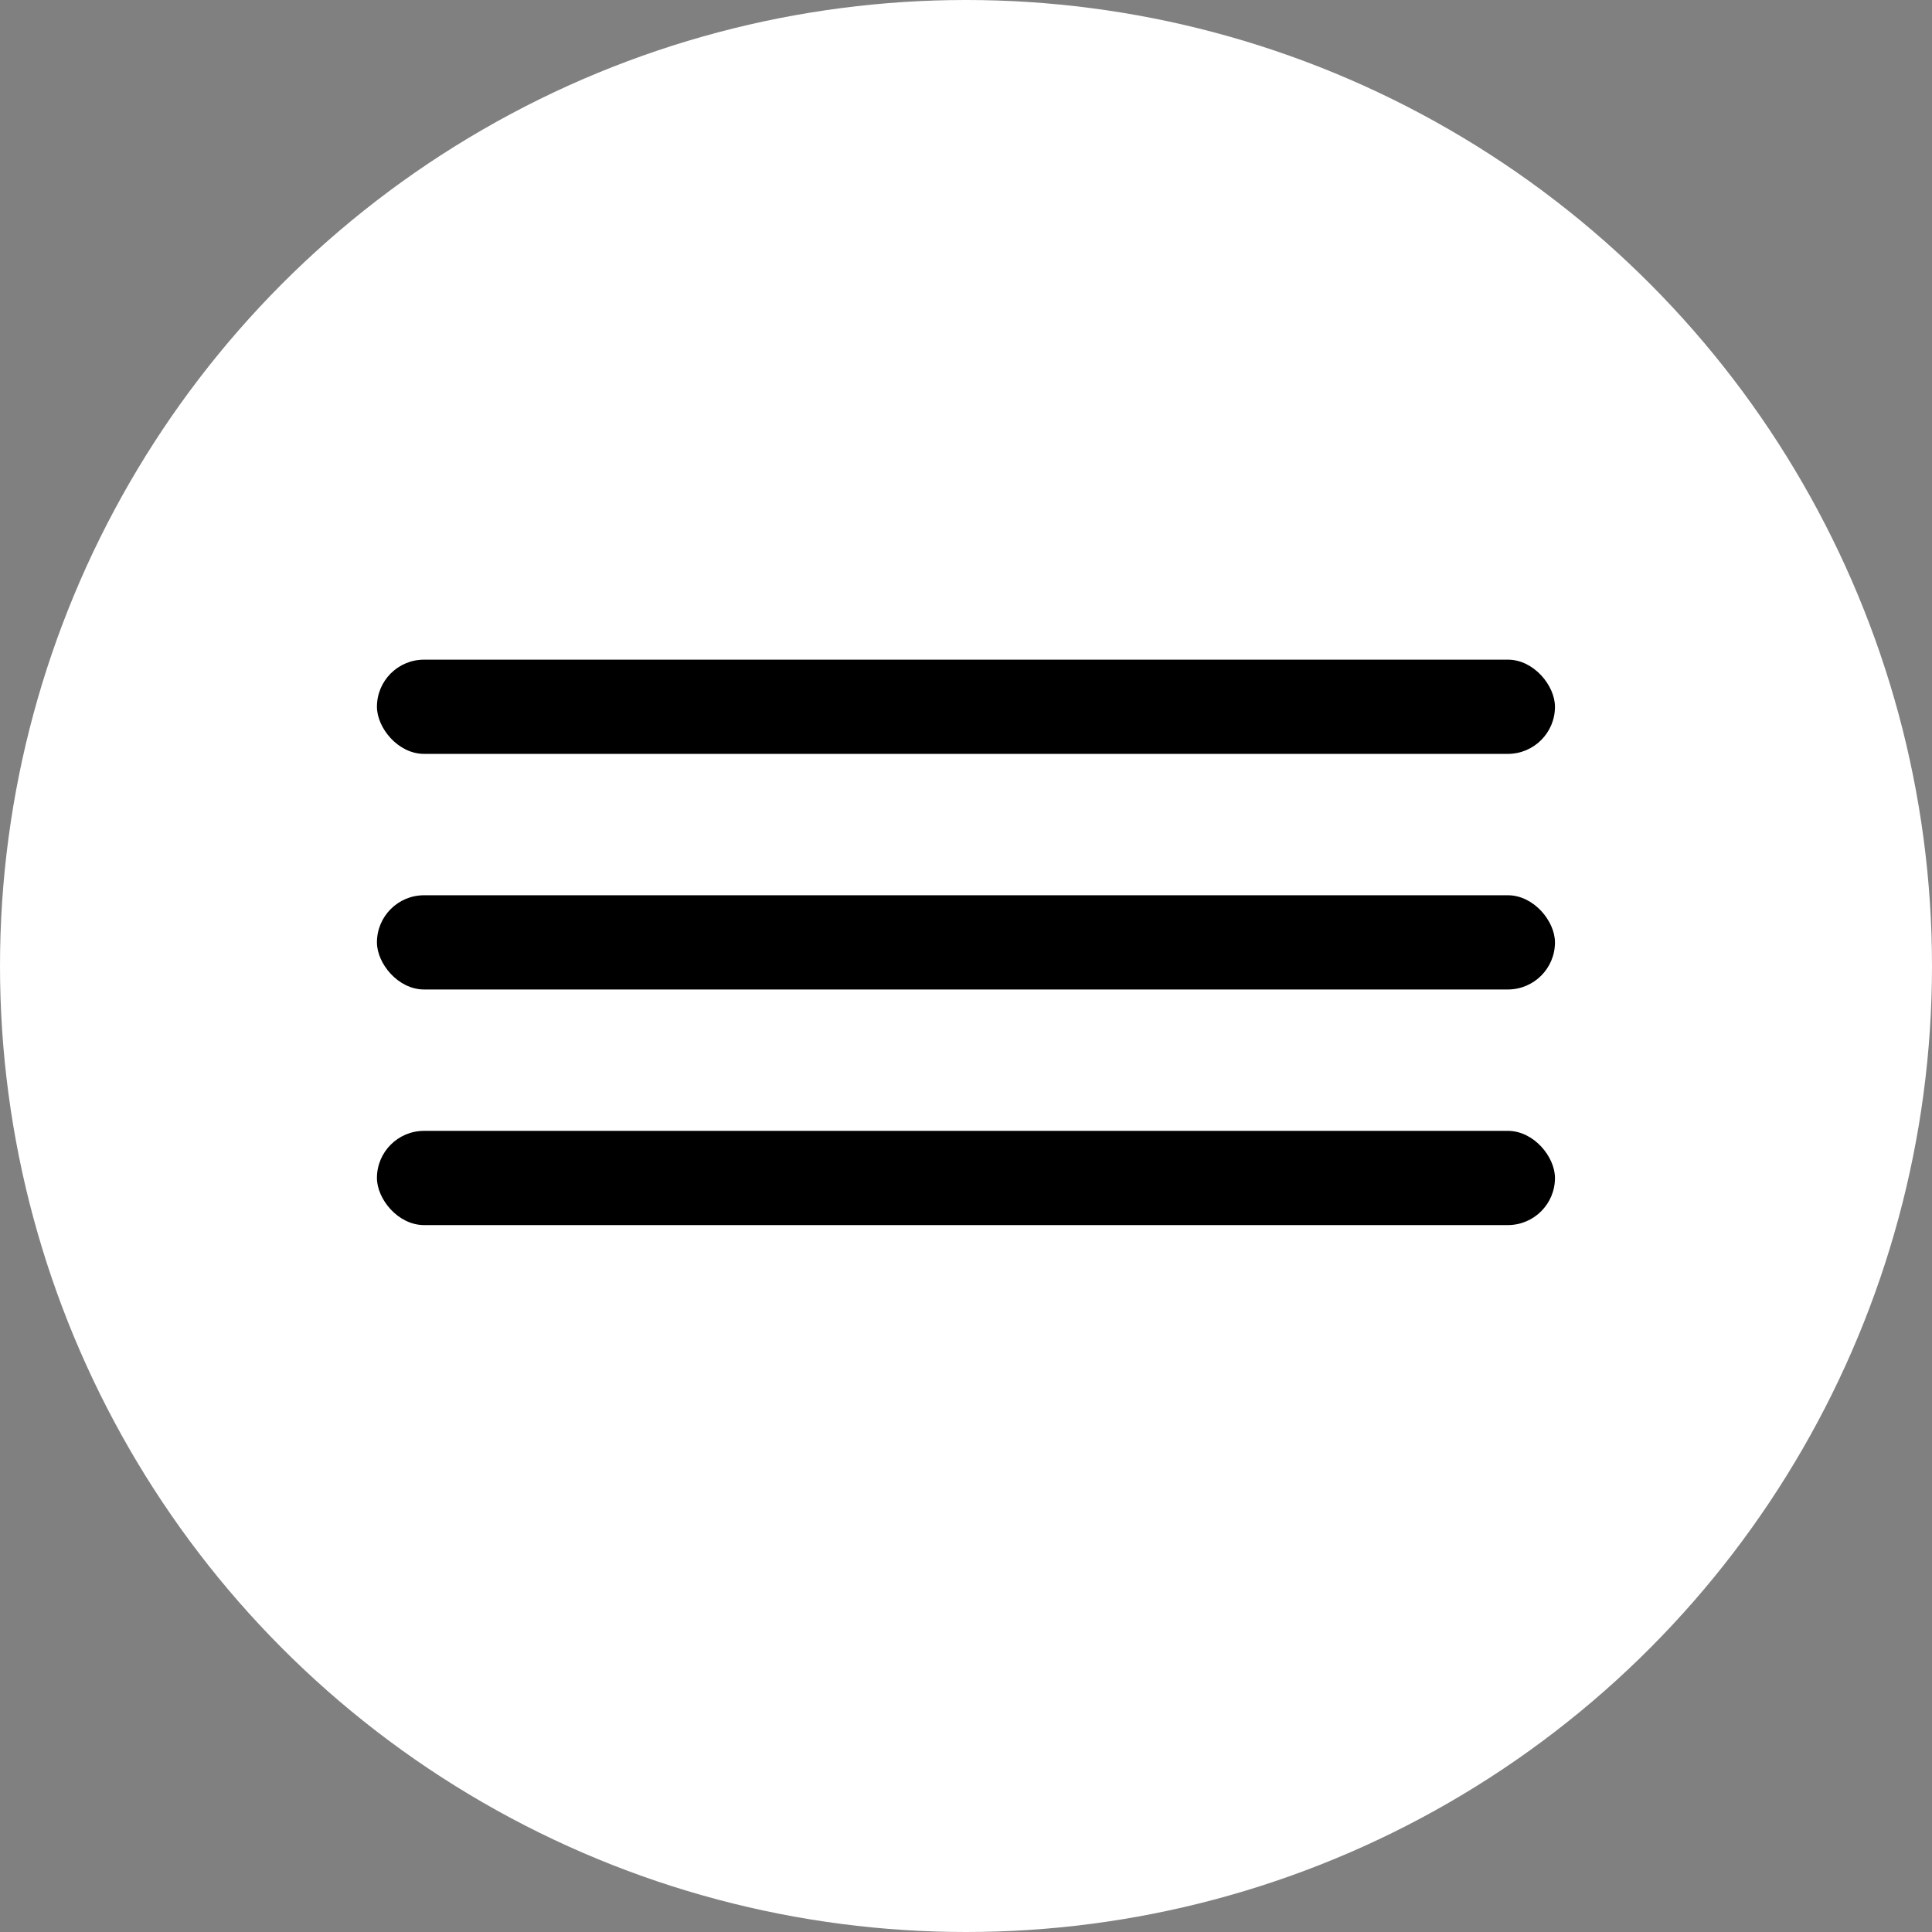
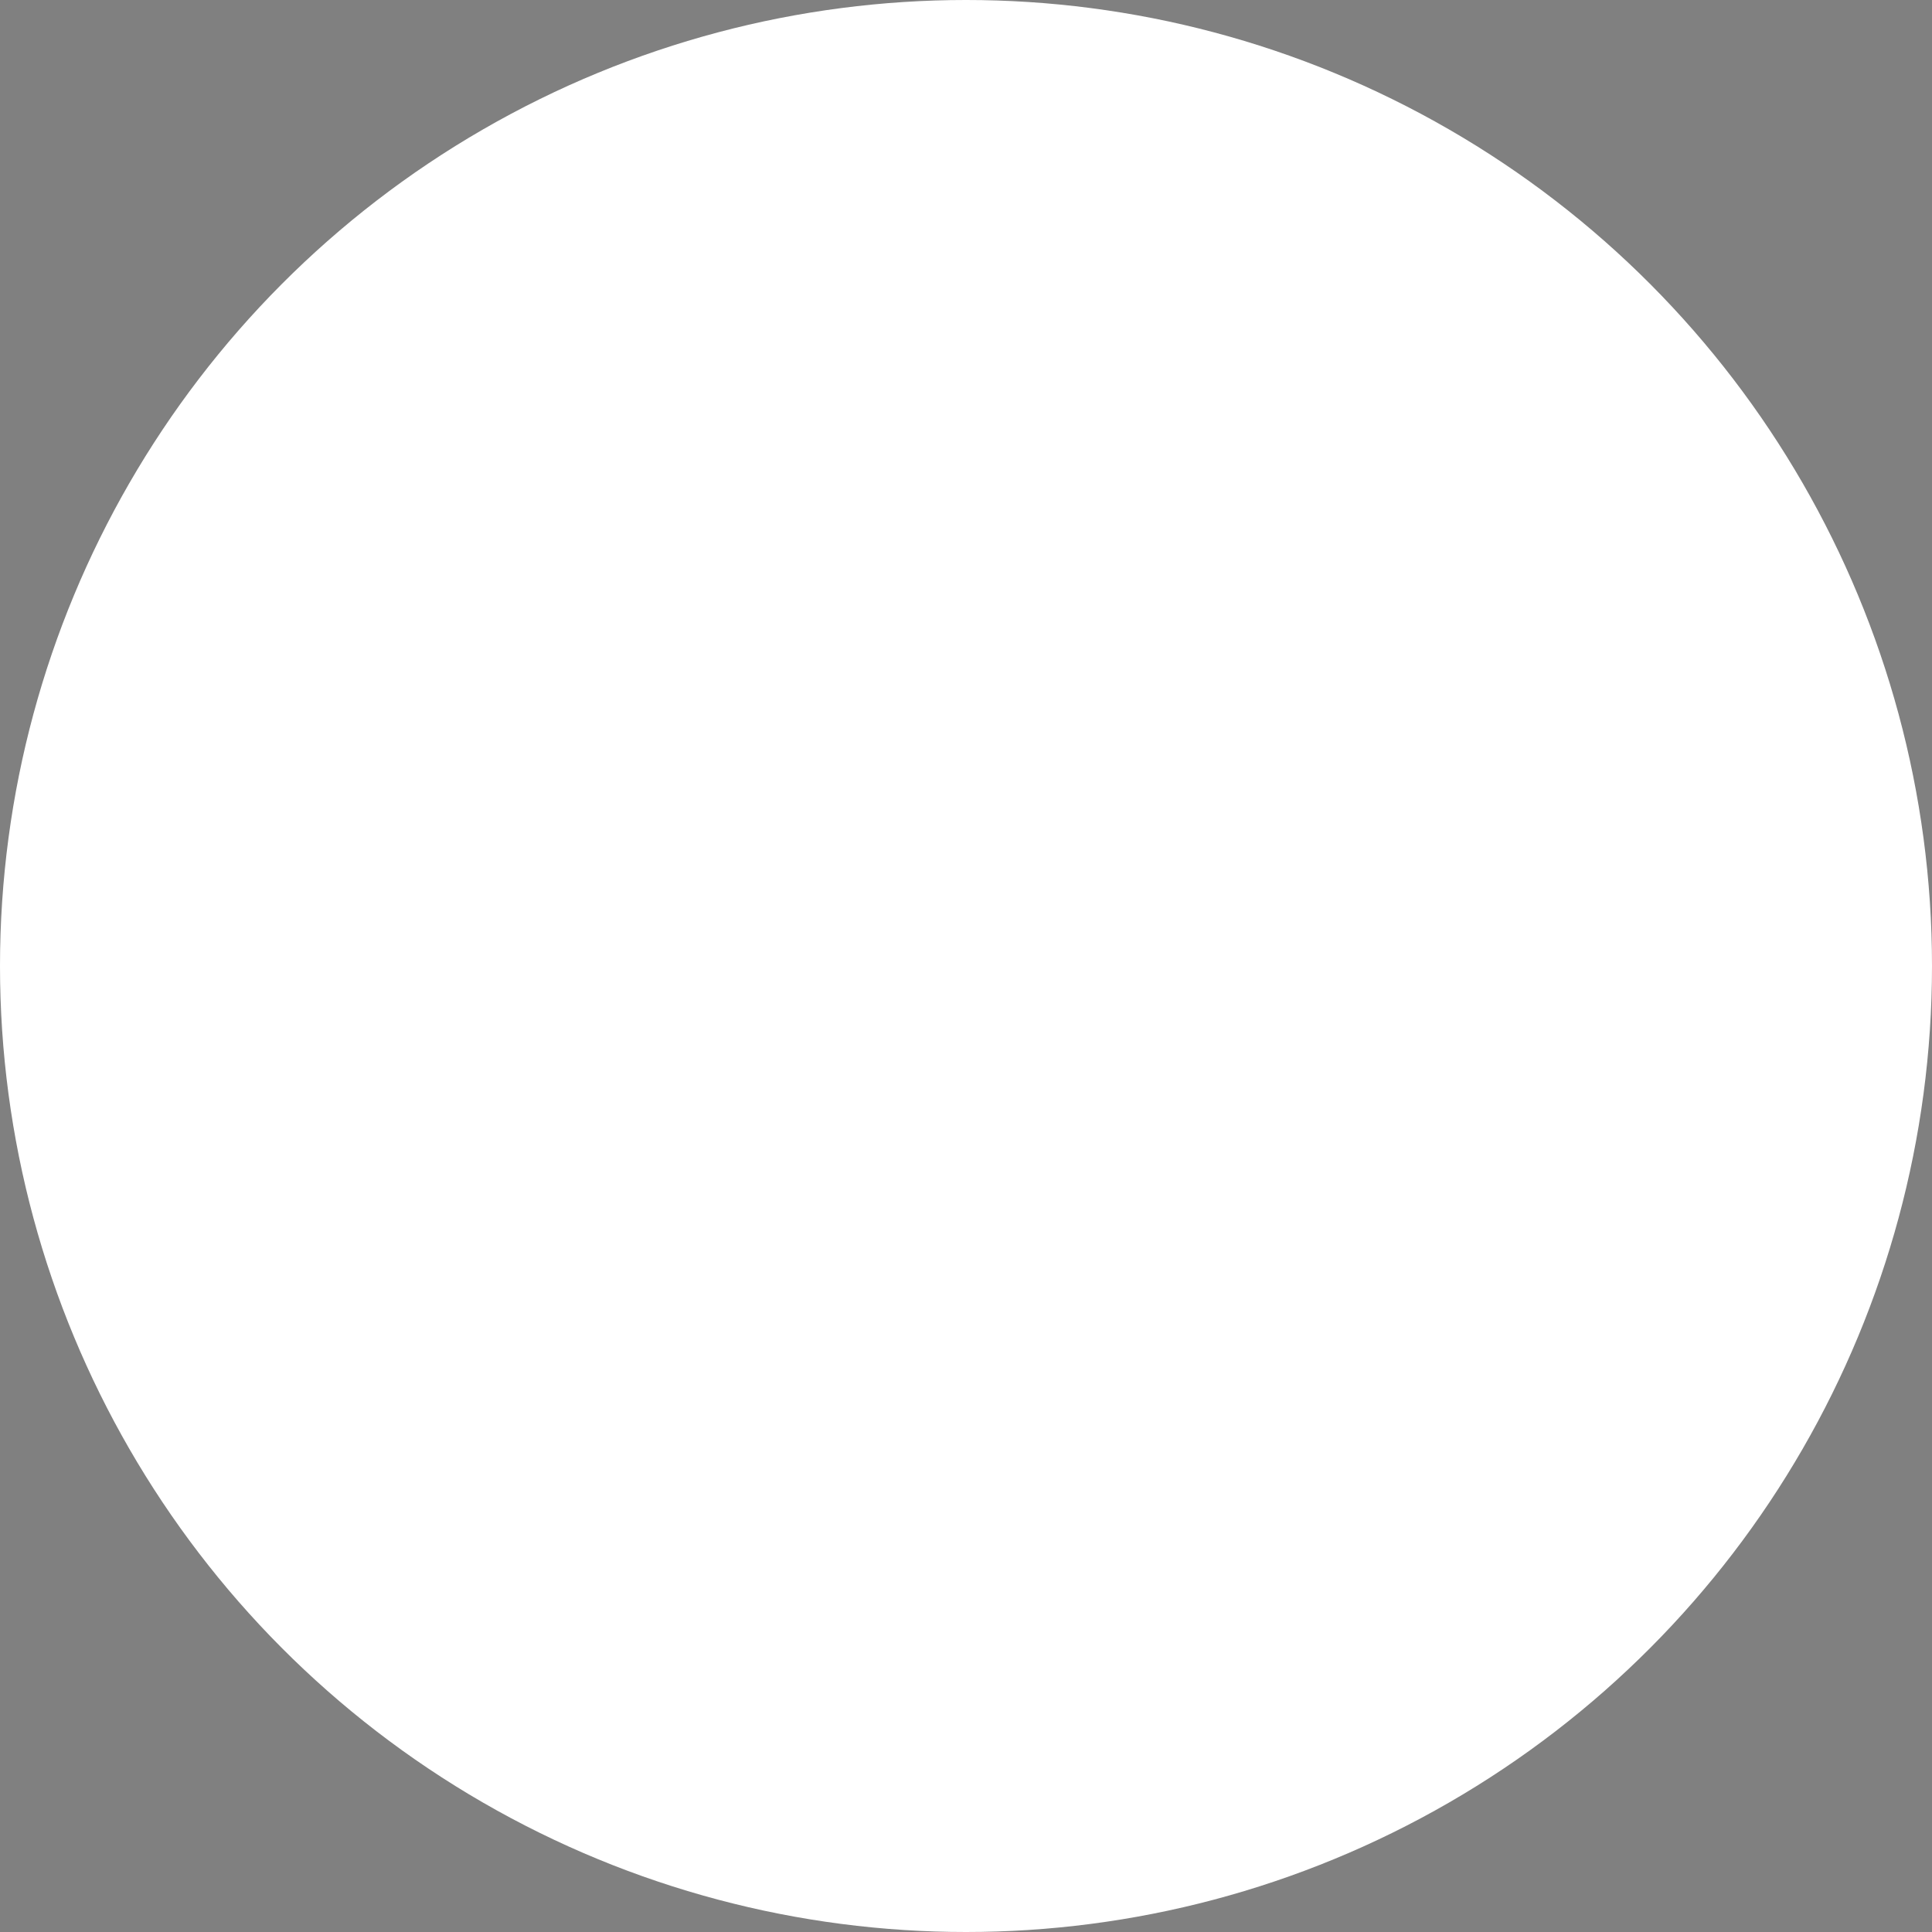
<svg xmlns="http://www.w3.org/2000/svg" width="39" height="39" viewBox="0 0 39 39" fill="none">
  <rect x="0" y="0" width="39" height="39" fill="#808080" stroke="none" />
  <circle cx="19.5" cy="19.5" r="19.5" fill="white" />
-   <rect x="7.609" y="13.316" width="23.78" height="1.902" rx="0.951" fill="black" />
-   <rect x="7.609" y="18.072" width="23.78" height="1.902" rx="0.951" fill="black" />
-   <rect x="7.609" y="22.828" width="23.78" height="1.902" rx="0.951" fill="black" />
</svg>